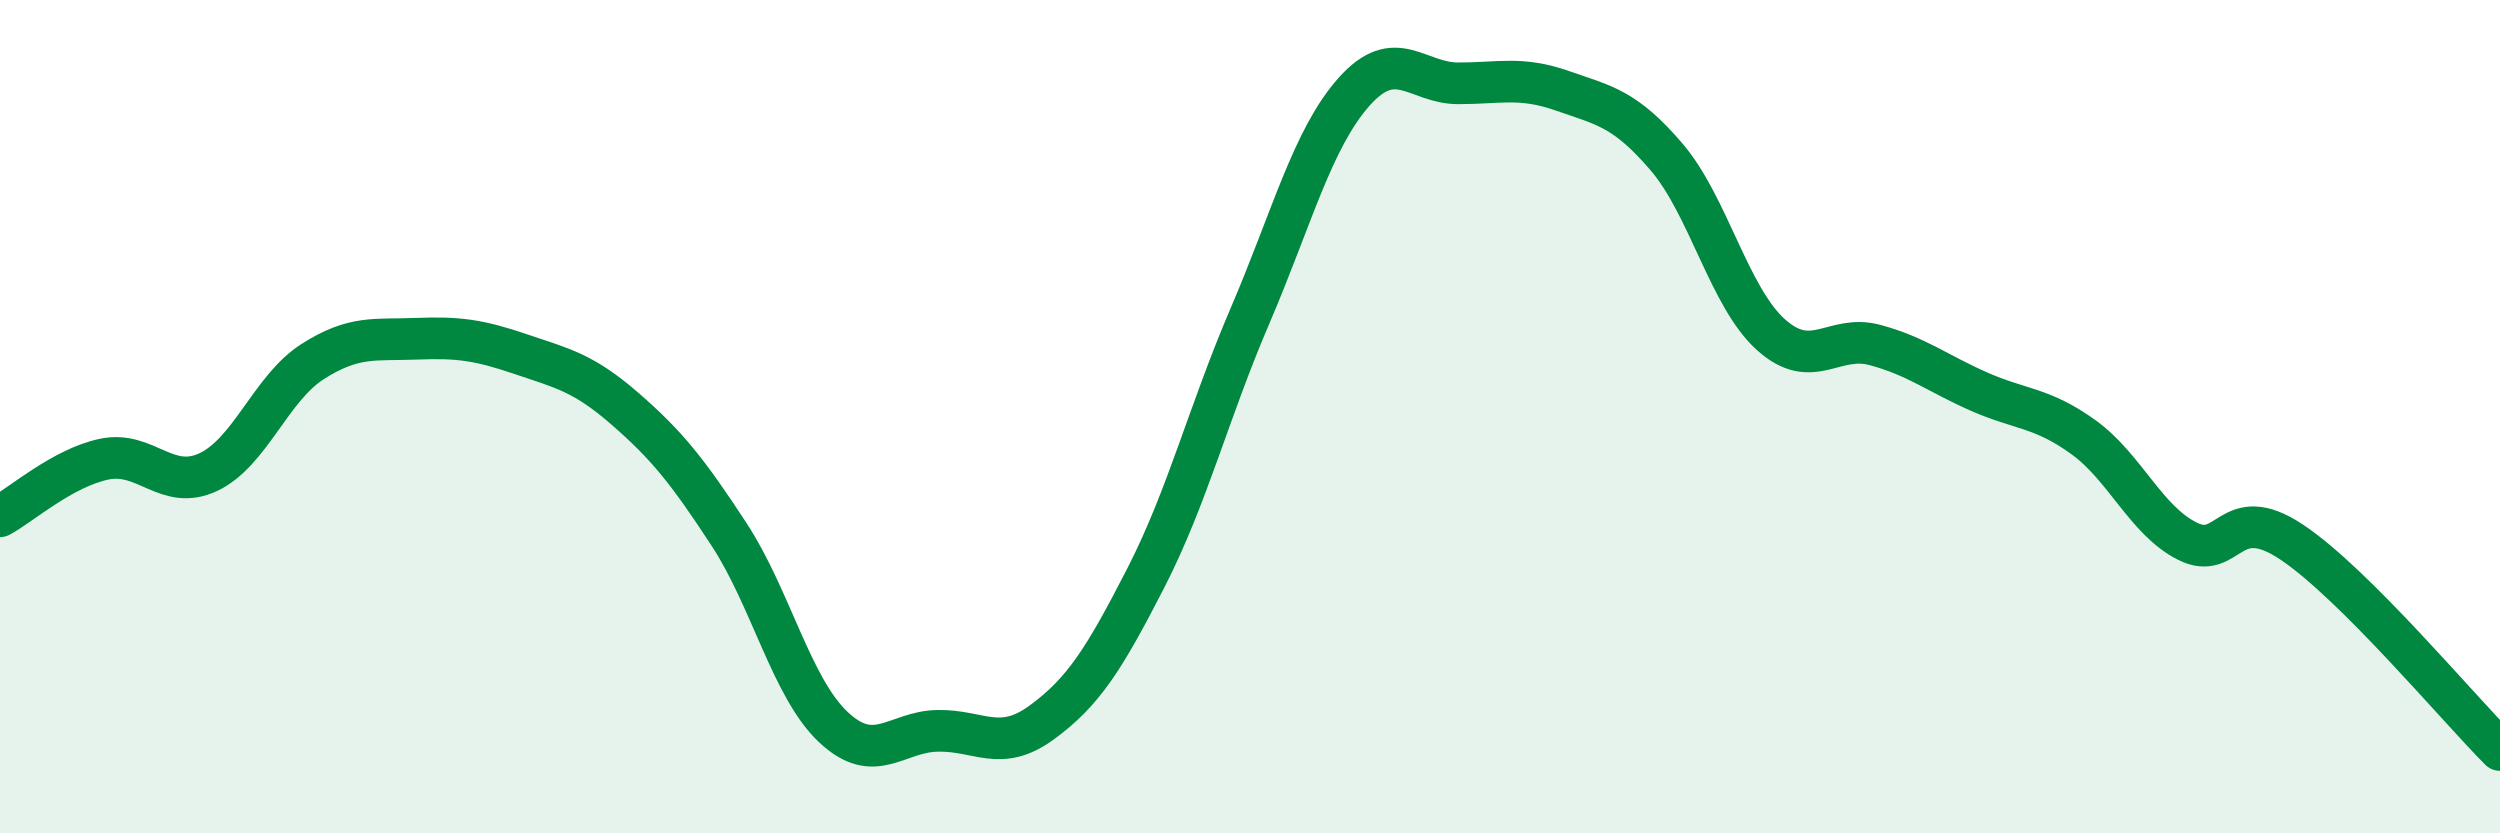
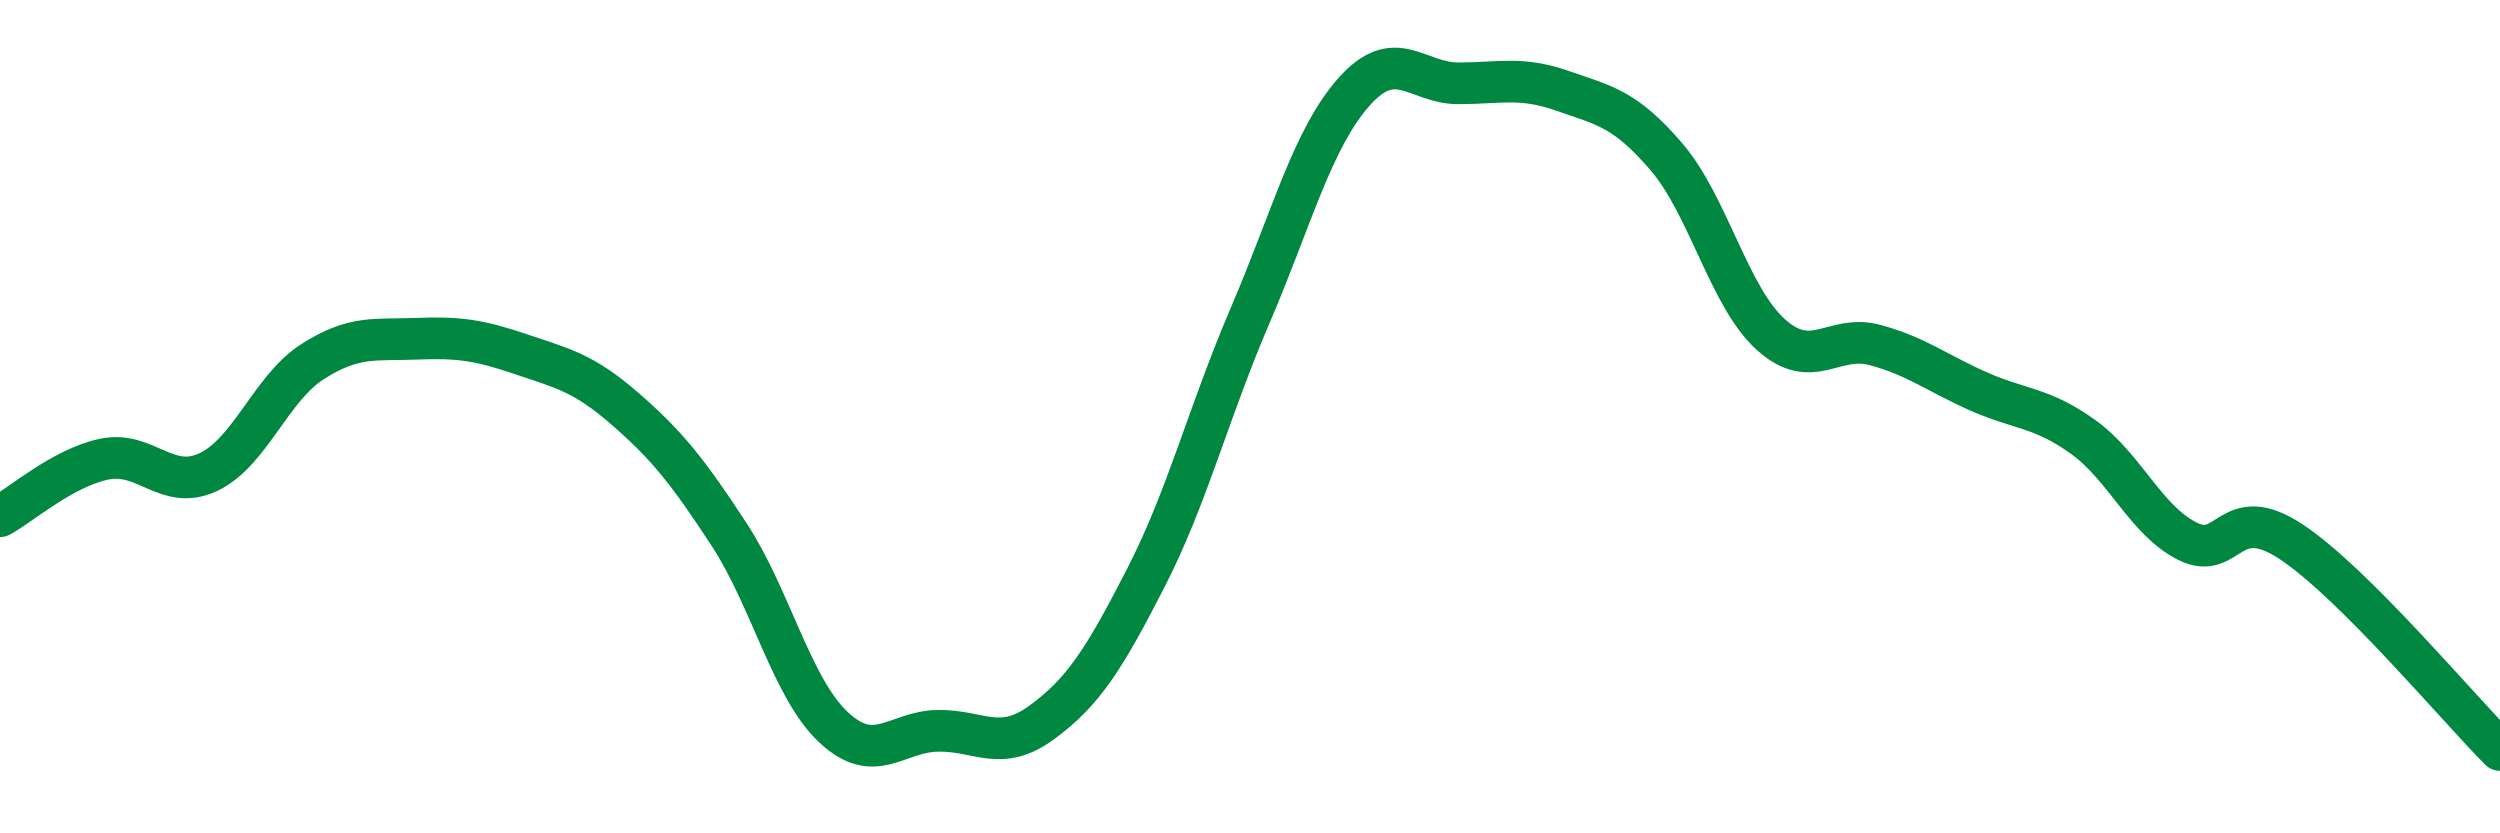
<svg xmlns="http://www.w3.org/2000/svg" width="60" height="20" viewBox="0 0 60 20">
-   <path d="M 0,12.39 C 0.5,12.12 1.5,11.23 2.5,11.02 C 3.5,10.81 4,11.8 5,11.33 C 6,10.86 6.5,9.32 7.5,8.68 C 8.5,8.04 9,8.17 10,8.13 C 11,8.09 11.5,8.16 12.5,8.5 C 13.5,8.84 14,8.94 15,9.81 C 16,10.68 16.5,11.3 17.5,12.83 C 18.5,14.36 19,16.51 20,17.45 C 21,18.39 21.5,17.56 22.5,17.54 C 23.5,17.52 24,18.07 25,17.34 C 26,16.61 26.5,15.82 27.5,13.87 C 28.5,11.92 29,9.91 30,7.58 C 31,5.25 31.5,3.32 32.5,2.2 C 33.5,1.08 34,2 35,2 C 36,2 36.5,1.83 37.5,2.18 C 38.5,2.53 39,2.6 40,3.77 C 41,4.94 41.5,7.13 42.5,8.03 C 43.5,8.93 44,8.01 45,8.28 C 46,8.55 46.5,8.96 47.5,9.4 C 48.5,9.84 49,9.77 50,10.49 C 51,11.21 51.5,12.49 52.5,12.99 C 53.5,13.49 53.5,12.01 55,13.01 C 56.5,14.01 59,17 60,18L60 20L0 20Z" fill="#008740" opacity="0.1" stroke-linecap="round" stroke-linejoin="round" />
  <path d="M 0,12.39 C 0.5,12.12 1.5,11.23 2.5,11.02 C 3.5,10.81 4,11.8 5,11.33 C 6,10.86 6.5,9.32 7.5,8.68 C 8.5,8.04 9,8.17 10,8.13 C 11,8.09 11.5,8.16 12.5,8.5 C 13.5,8.84 14,8.94 15,9.81 C 16,10.68 16.5,11.3 17.5,12.83 C 18.5,14.36 19,16.51 20,17.45 C 21,18.39 21.5,17.56 22.5,17.54 C 23.5,17.52 24,18.07 25,17.34 C 26,16.61 26.5,15.82 27.5,13.87 C 28.5,11.92 29,9.91 30,7.58 C 31,5.25 31.5,3.32 32.5,2.2 C 33.5,1.08 34,2 35,2 C 36,2 36.5,1.83 37.5,2.18 C 38.5,2.53 39,2.6 40,3.77 C 41,4.94 41.5,7.13 42.5,8.03 C 43.5,8.93 44,8.01 45,8.28 C 46,8.55 46.5,8.96 47.5,9.4 C 48.5,9.84 49,9.77 50,10.49 C 51,11.21 51.5,12.49 52.5,12.99 C 53.5,13.49 53.5,12.01 55,13.01 C 56.5,14.01 59,17 60,18" stroke="#008740" stroke-width="1" fill="none" stroke-linecap="round" stroke-linejoin="round" />
</svg>